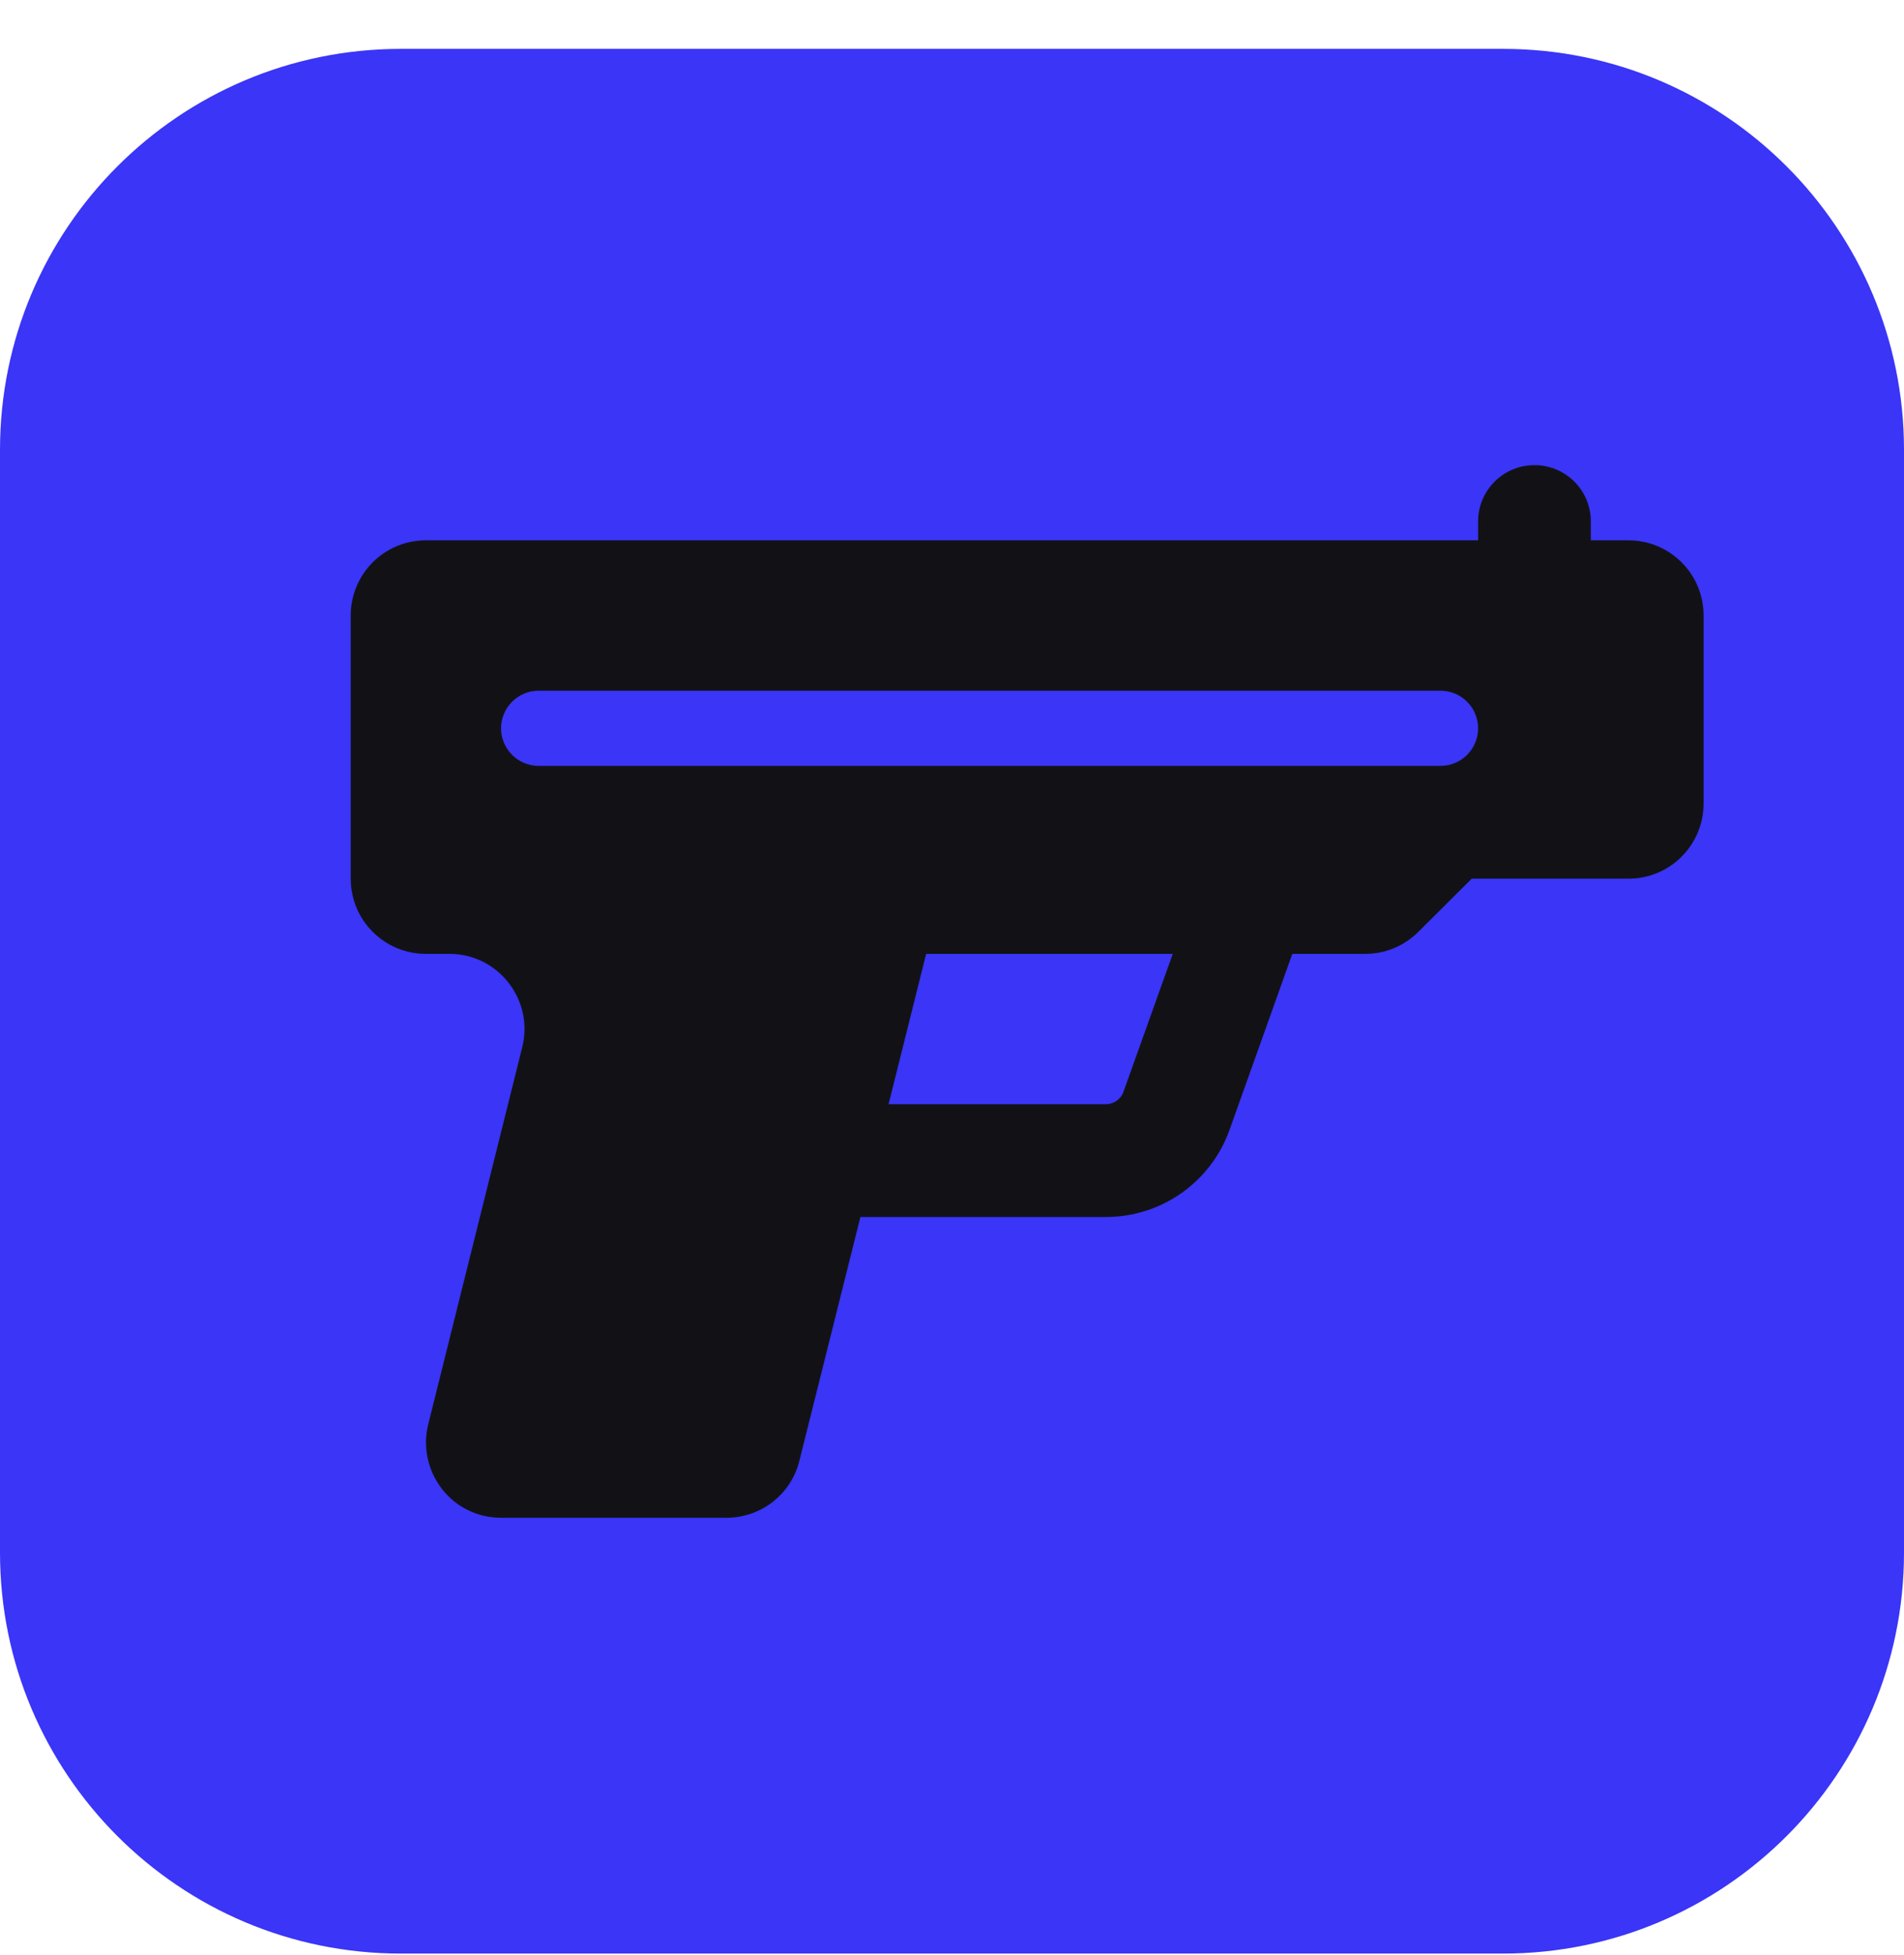
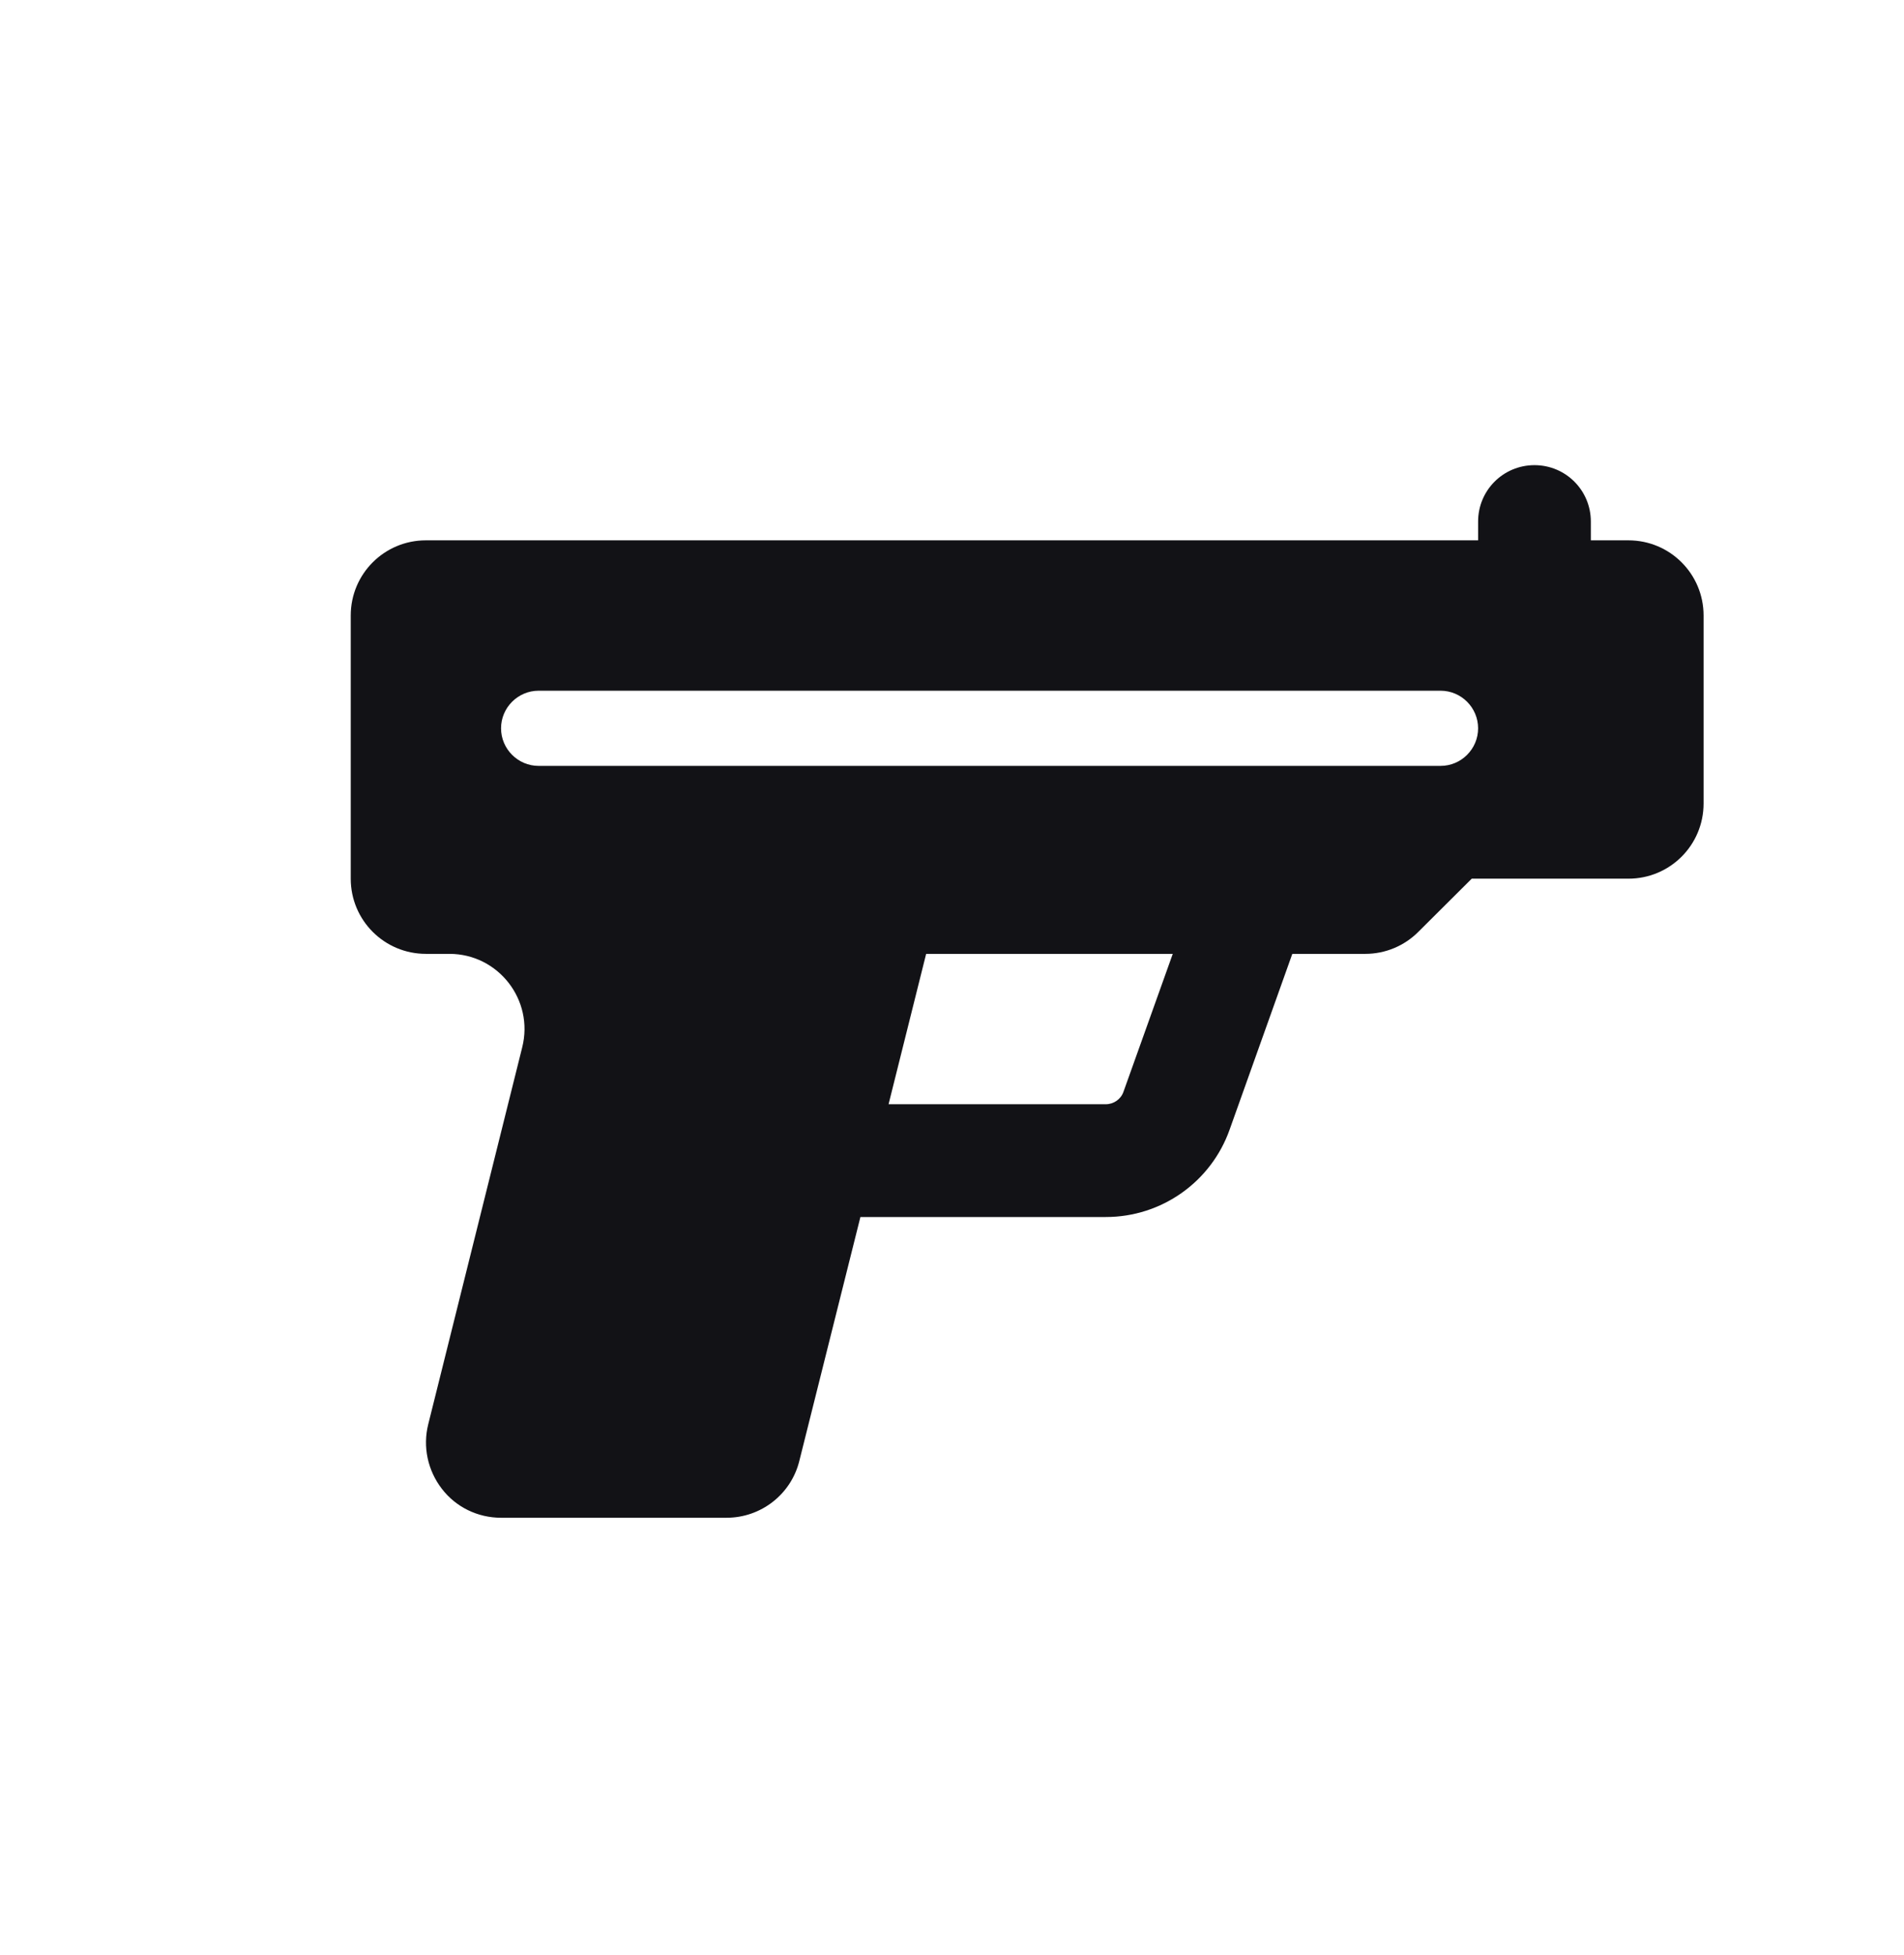
<svg xmlns="http://www.w3.org/2000/svg" width="38" height="39" viewBox="0 0 38 39" fill="none">
-   <path d="M30 0.975H8C3.582 0.975 0 4.557 0 8.975V30.975C0 35.393 3.582 38.975 8 38.975H30C34.418 38.975 38 35.393 38 30.975V8.975C38 4.557 34.418 0.975 30 0.975Z" fill="#3A35F7" />
  <path d="M31.75 10.405C31.75 9.782 31.248 9.28 30.625 9.28C30.002 9.28 29.5 9.782 29.5 10.405V10.78H8.5C7.67 10.78 7 11.45 7 12.28V17.53C7 18.36 7.67 19.03 8.5 19.03H8.969C9.944 19.03 10.661 19.949 10.422 20.896L8.547 28.414C8.434 28.864 8.537 29.338 8.819 29.703C9.1 30.069 9.536 30.28 10 30.28H14.5C15.189 30.28 15.789 29.811 15.953 29.146L17.172 24.28H22.07C23.181 24.28 24.17 23.582 24.541 22.536L25.792 19.03H27.25C27.648 19.03 28.028 18.871 28.309 18.589L29.373 17.53H32.5C33.33 17.53 34 16.86 34 16.03V12.28C34 11.45 33.33 10.78 32.5 10.78H31.75V10.405ZM22.066 22.03H17.734L18.484 19.03H23.406L22.422 21.782C22.37 21.932 22.225 22.03 22.07 22.03H22.066ZM10.75 13.78H28.75C29.163 13.78 29.5 14.117 29.5 14.53C29.5 14.943 29.163 15.28 28.75 15.28H10.75C10.338 15.28 10 14.943 10 14.53C10 14.117 10.338 13.78 10.75 13.78Z" fill="#121216" />
</svg>